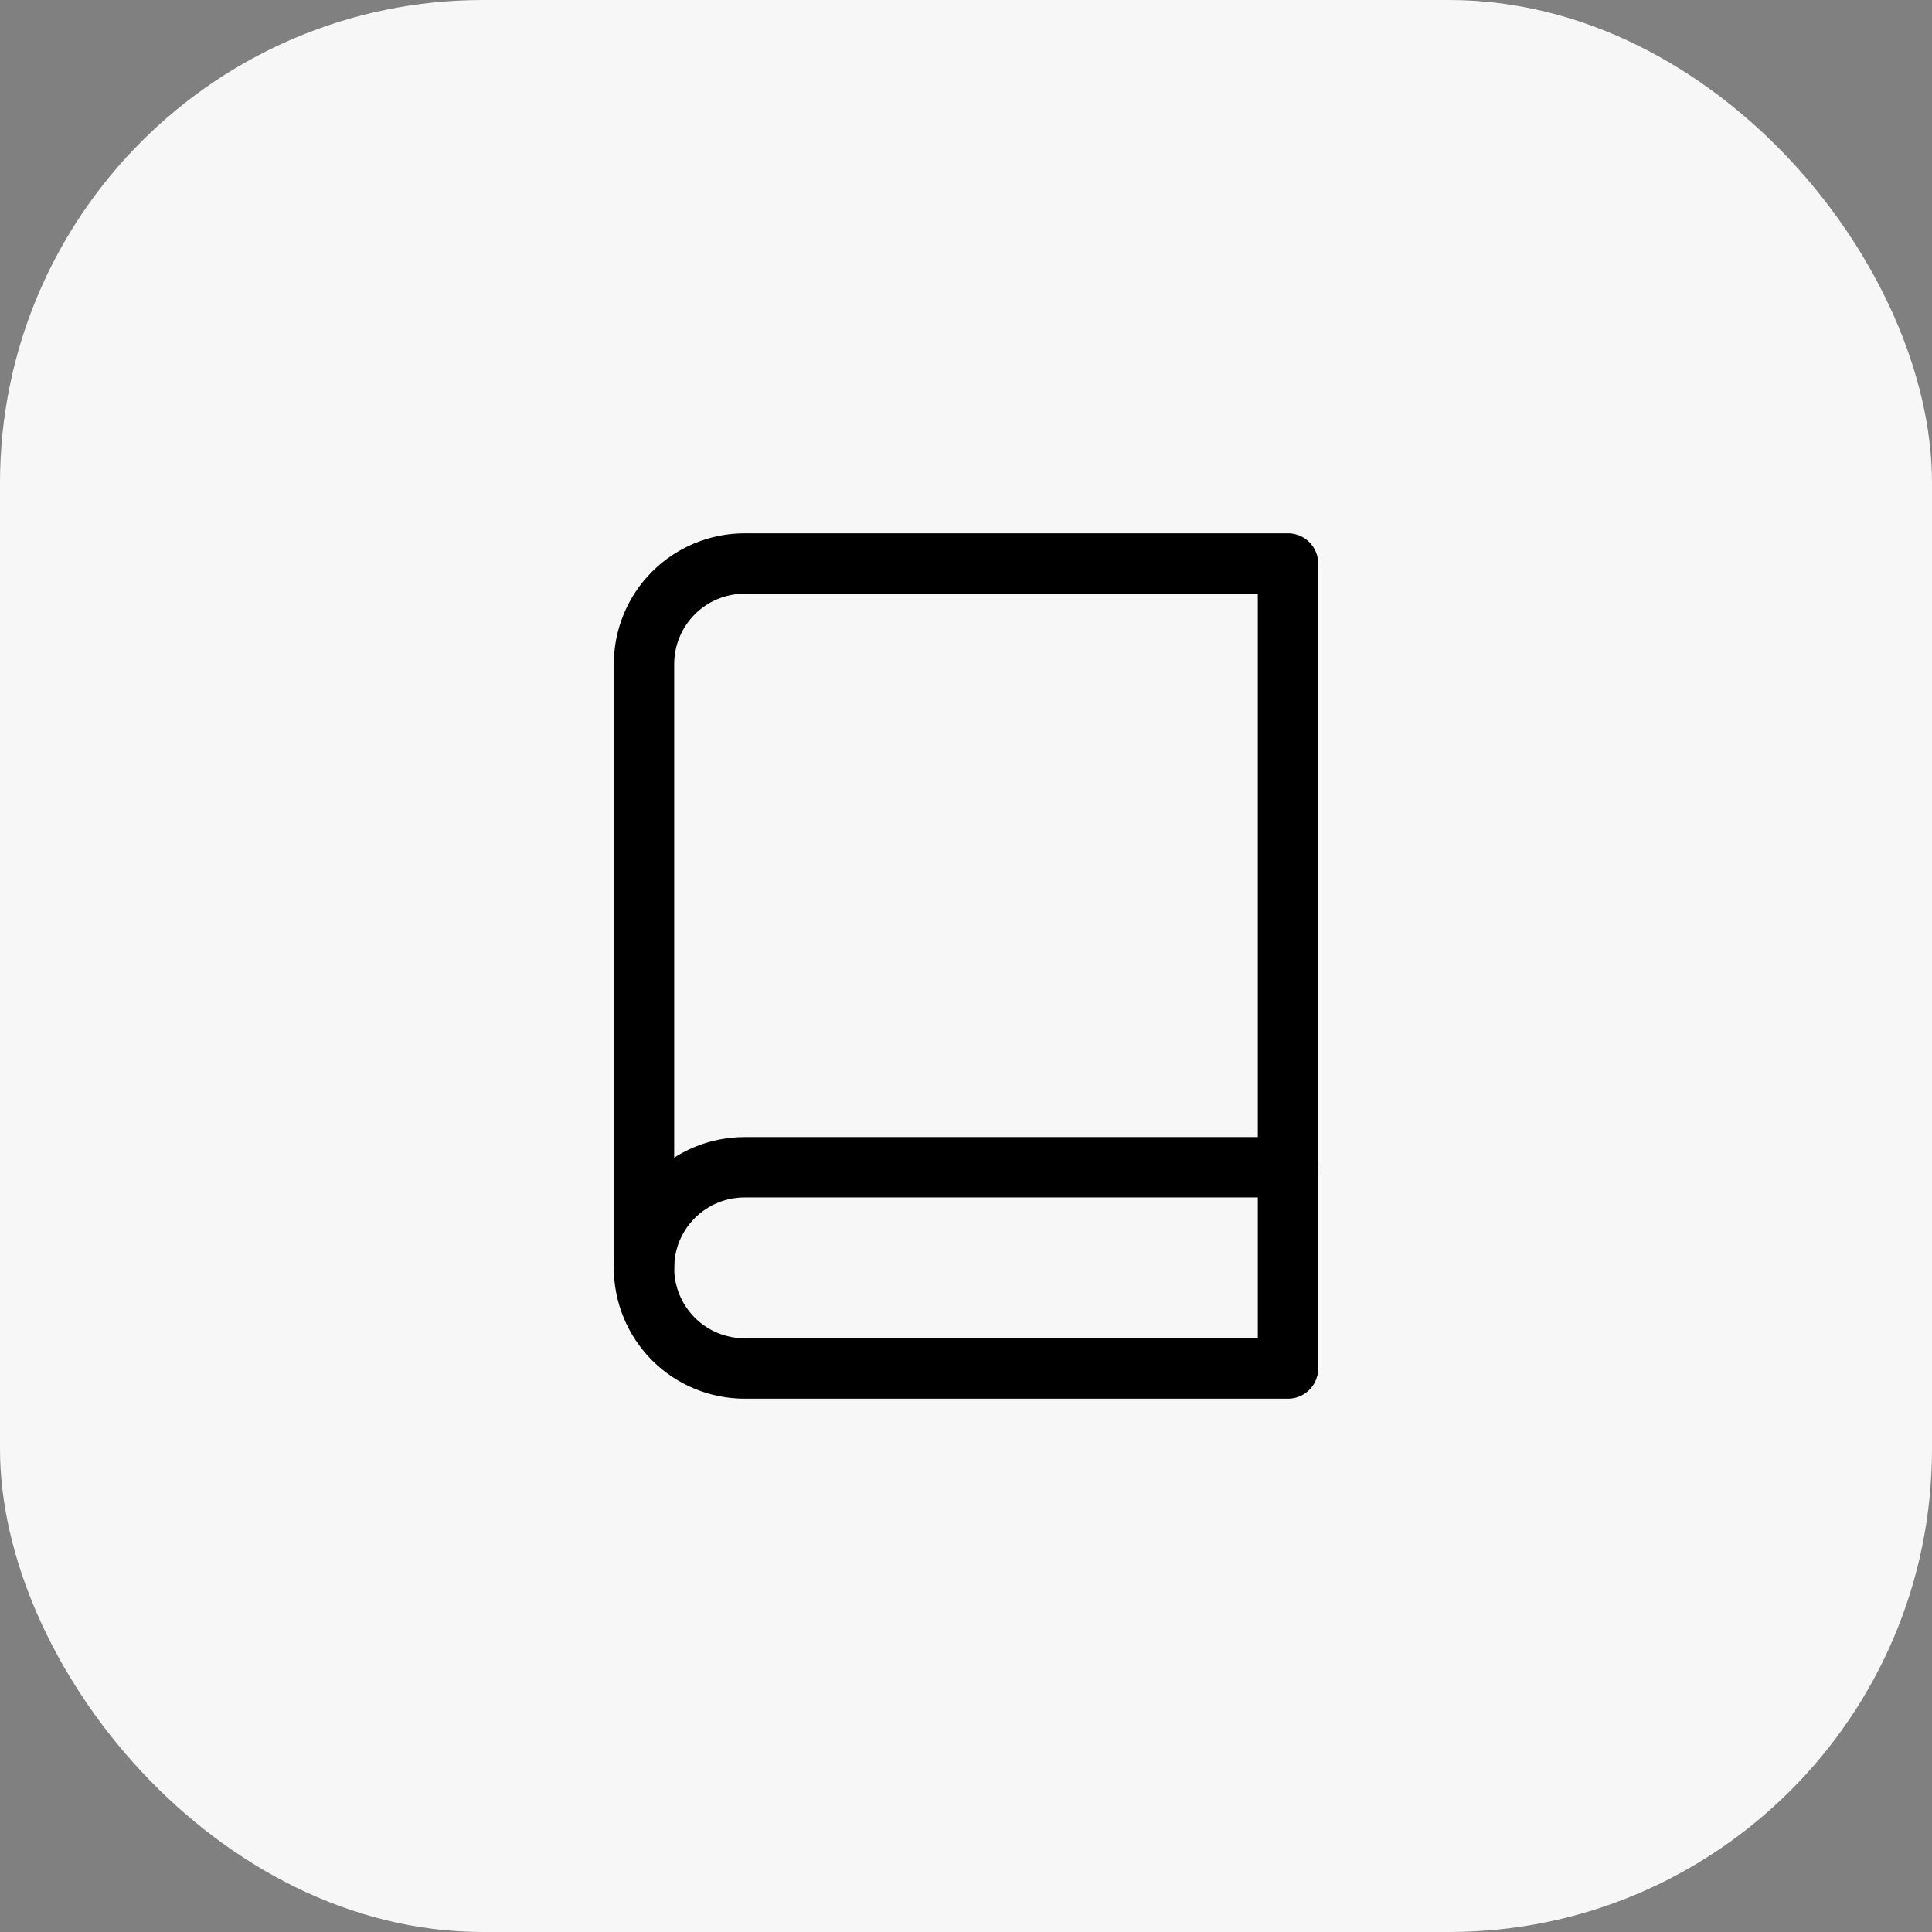
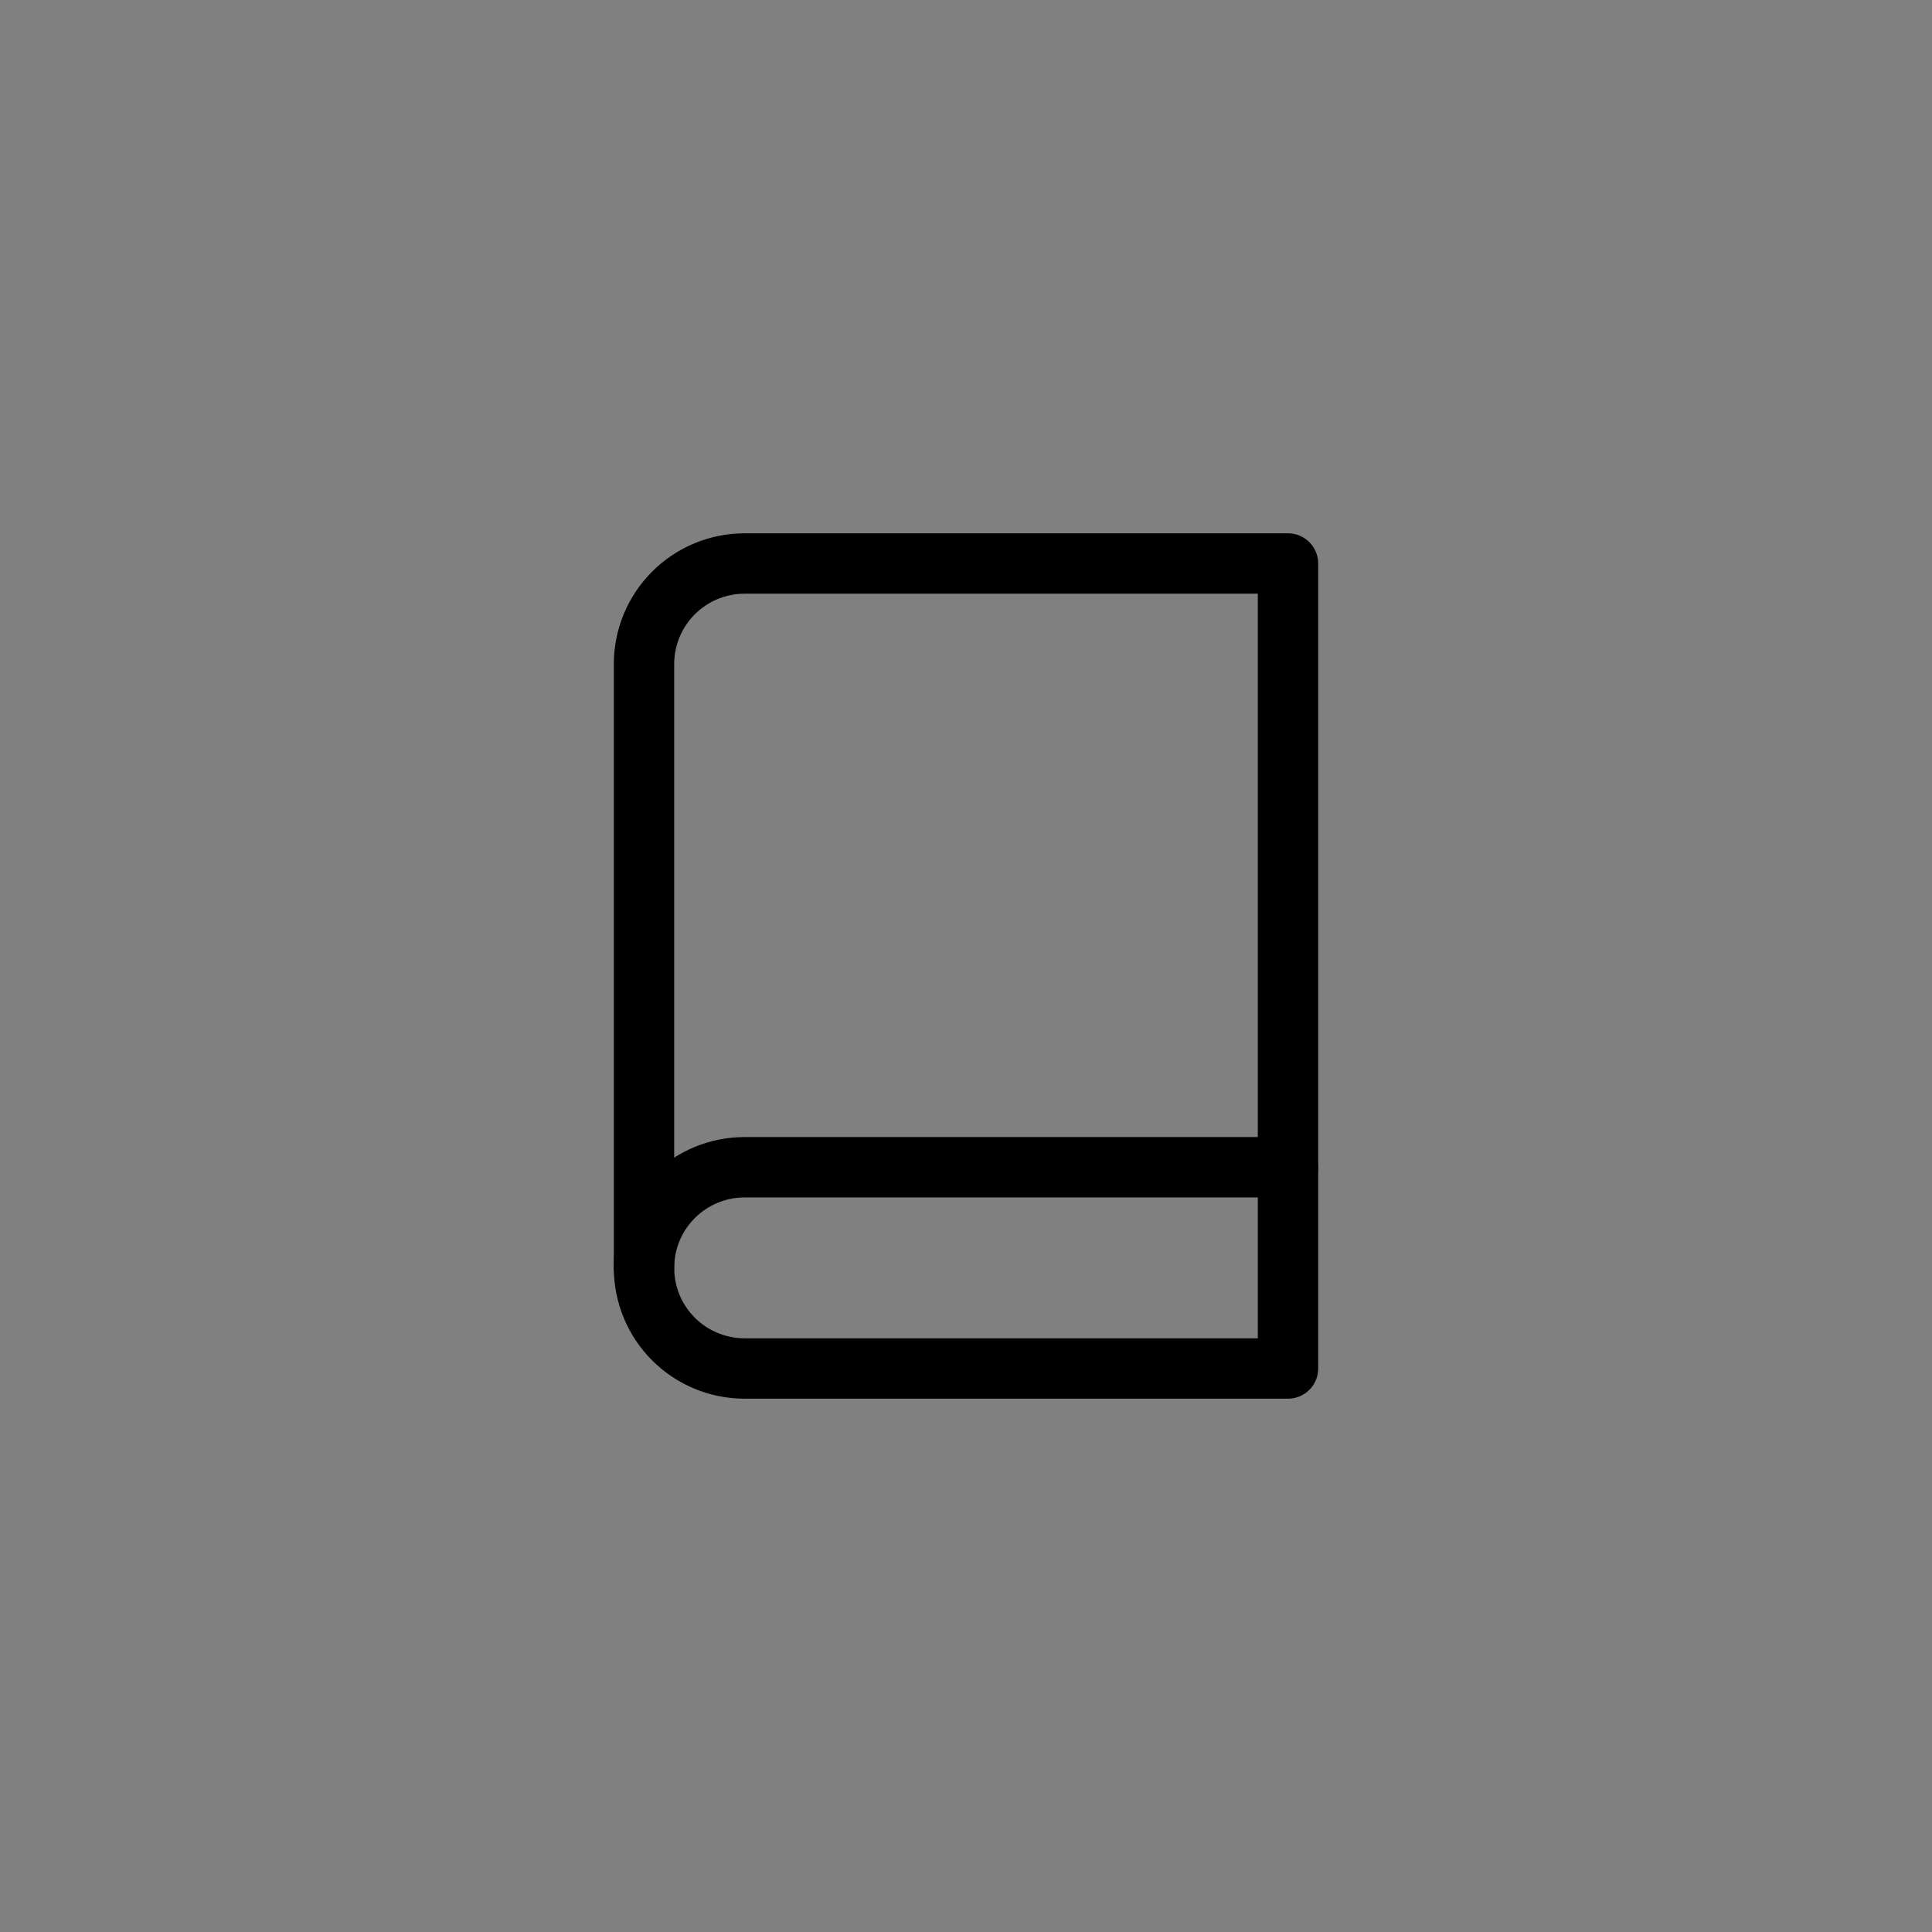
<svg xmlns="http://www.w3.org/2000/svg" width="48" height="48" viewBox="0 0 48 48" fill="none">
  <rect x="0" y="0" width="48" height="48" fill="#808080" stroke="none" />
-   <rect width="48" height="48" rx="12" fill="#F7F7F7" />
  <path d="M16 31.5C16 30.837 16.263 30.201 16.732 29.732C17.201 29.263 17.837 29 18.5 29H32" stroke="black" stroke-width="1.5" stroke-linecap="round" stroke-linejoin="round" />
  <path d="M18.5 14H32V34H18.5C17.837 34 17.201 33.737 16.732 33.268C16.263 32.799 16 32.163 16 31.5V16.5C16 15.837 16.263 15.201 16.732 14.732C17.201 14.263 17.837 14 18.5 14Z" stroke="black" stroke-width="1.5" stroke-linecap="round" stroke-linejoin="round" />
</svg>